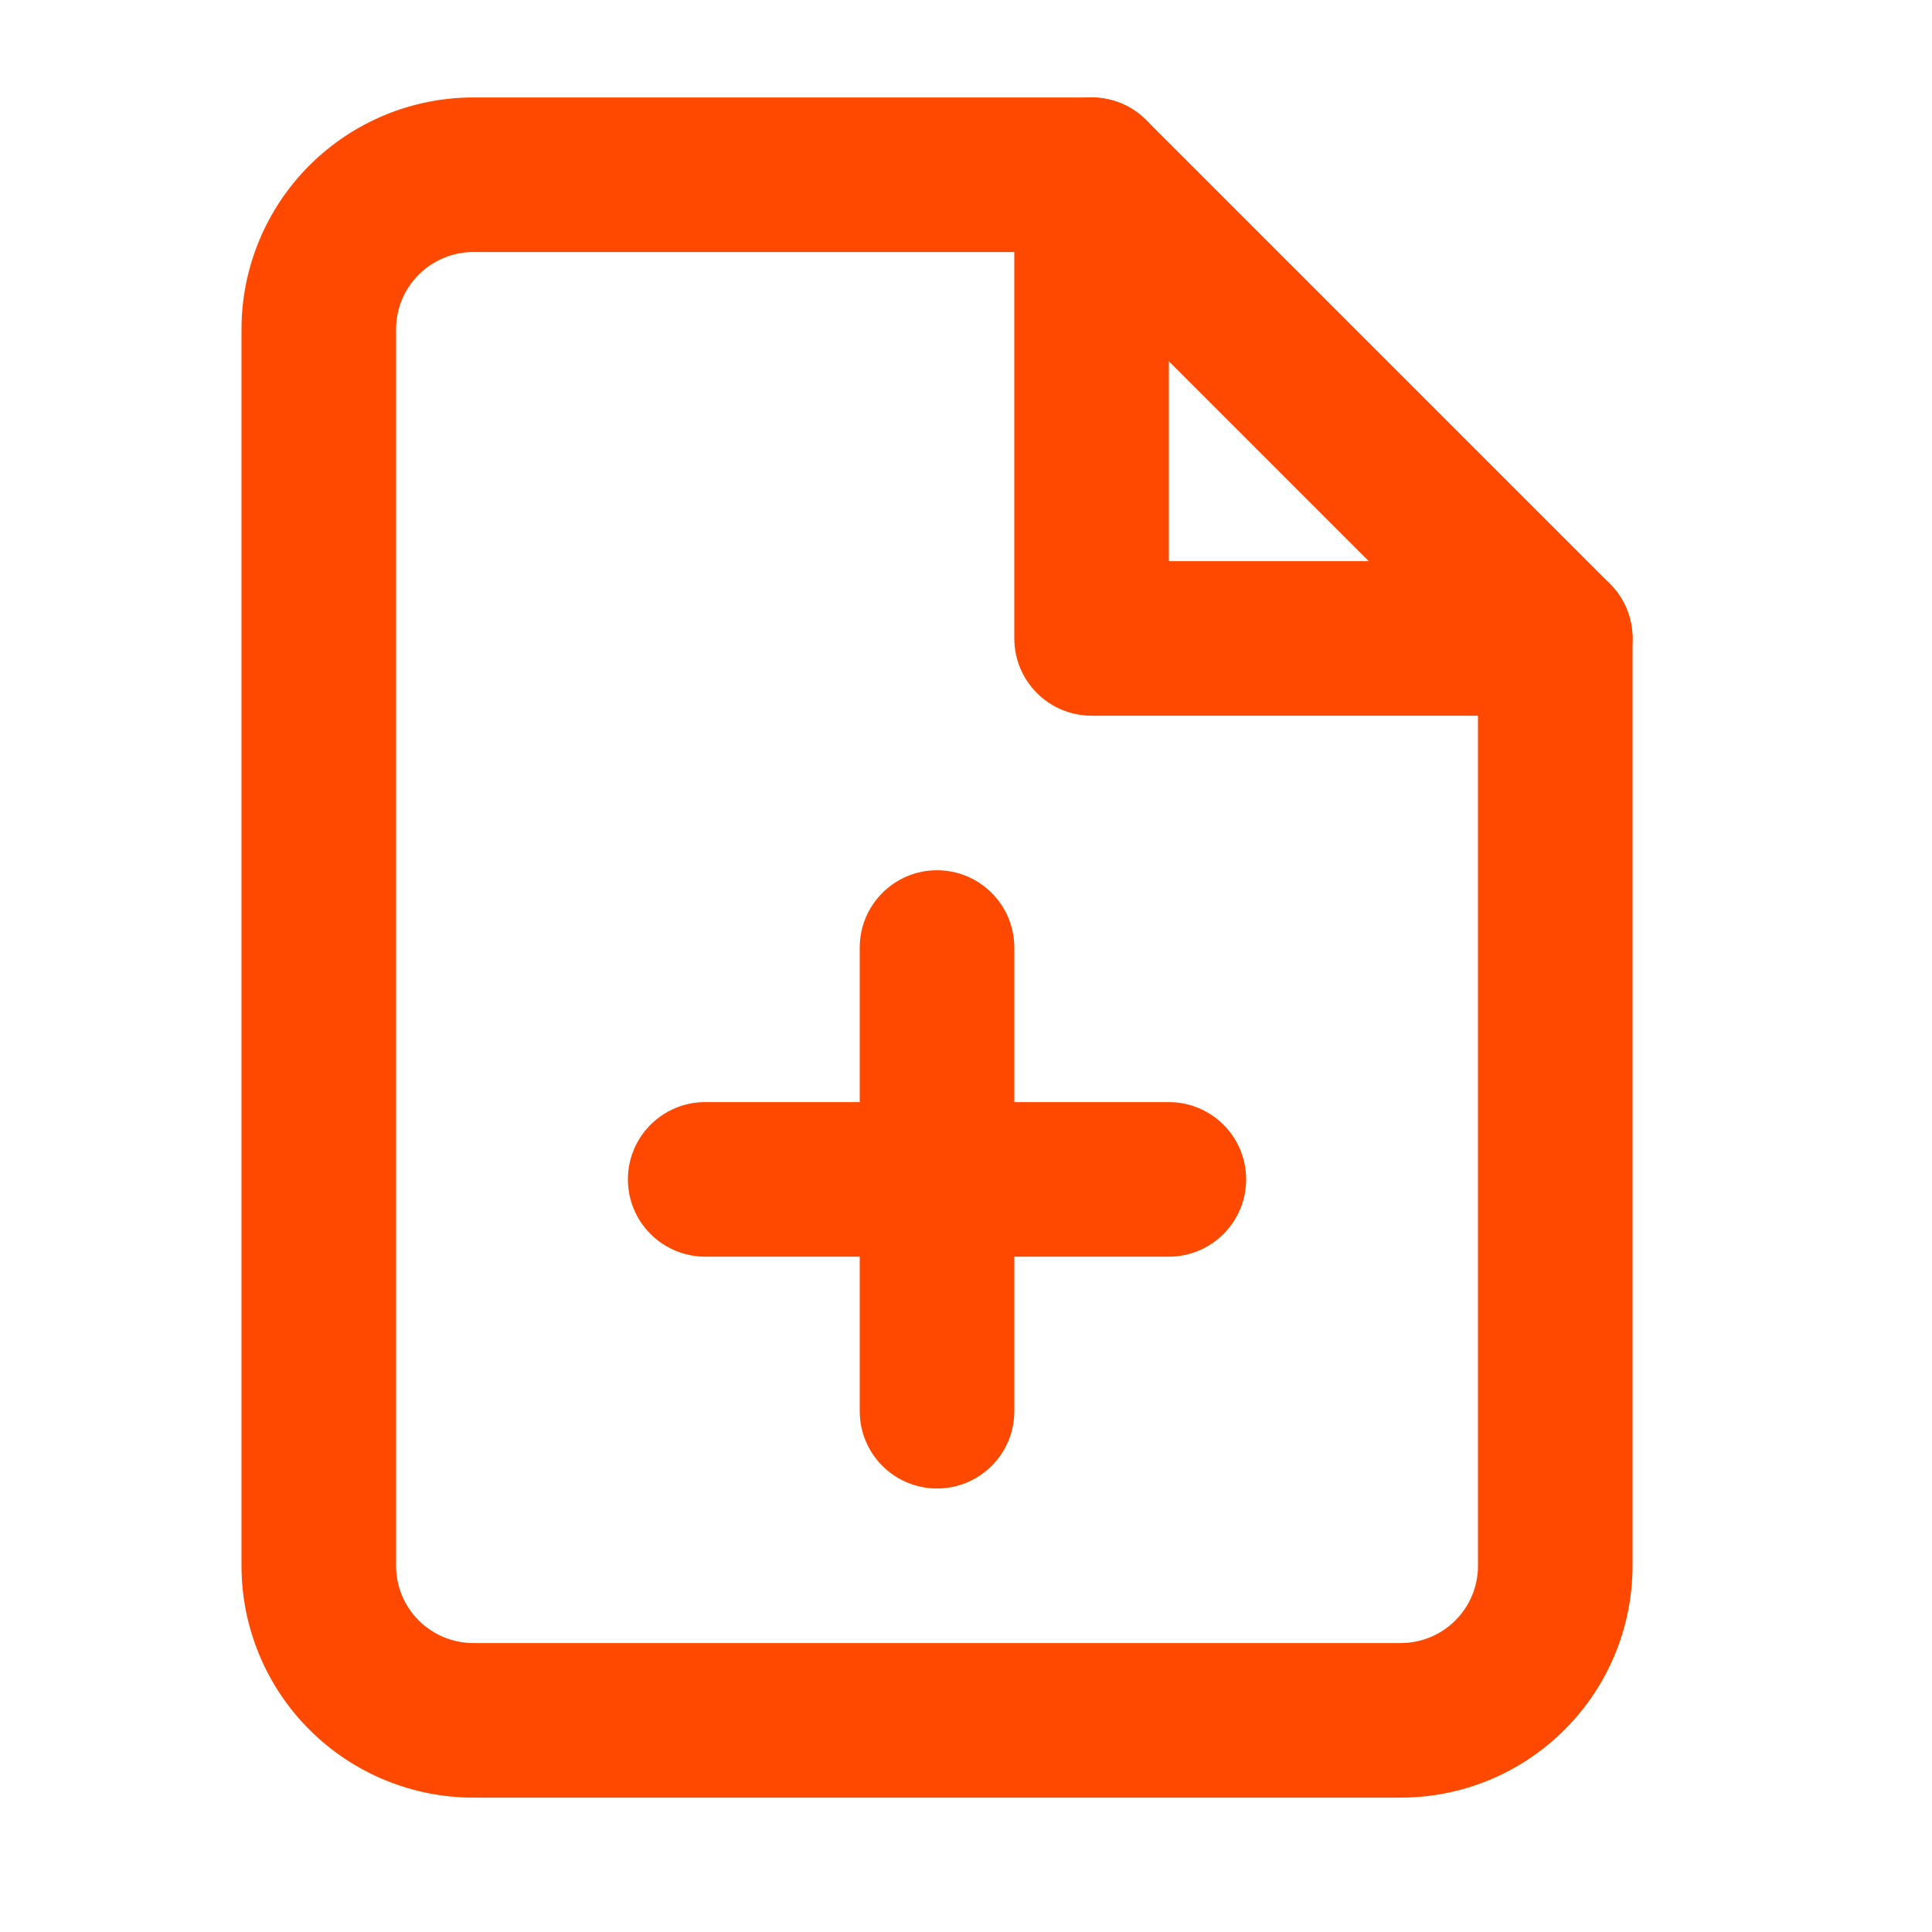
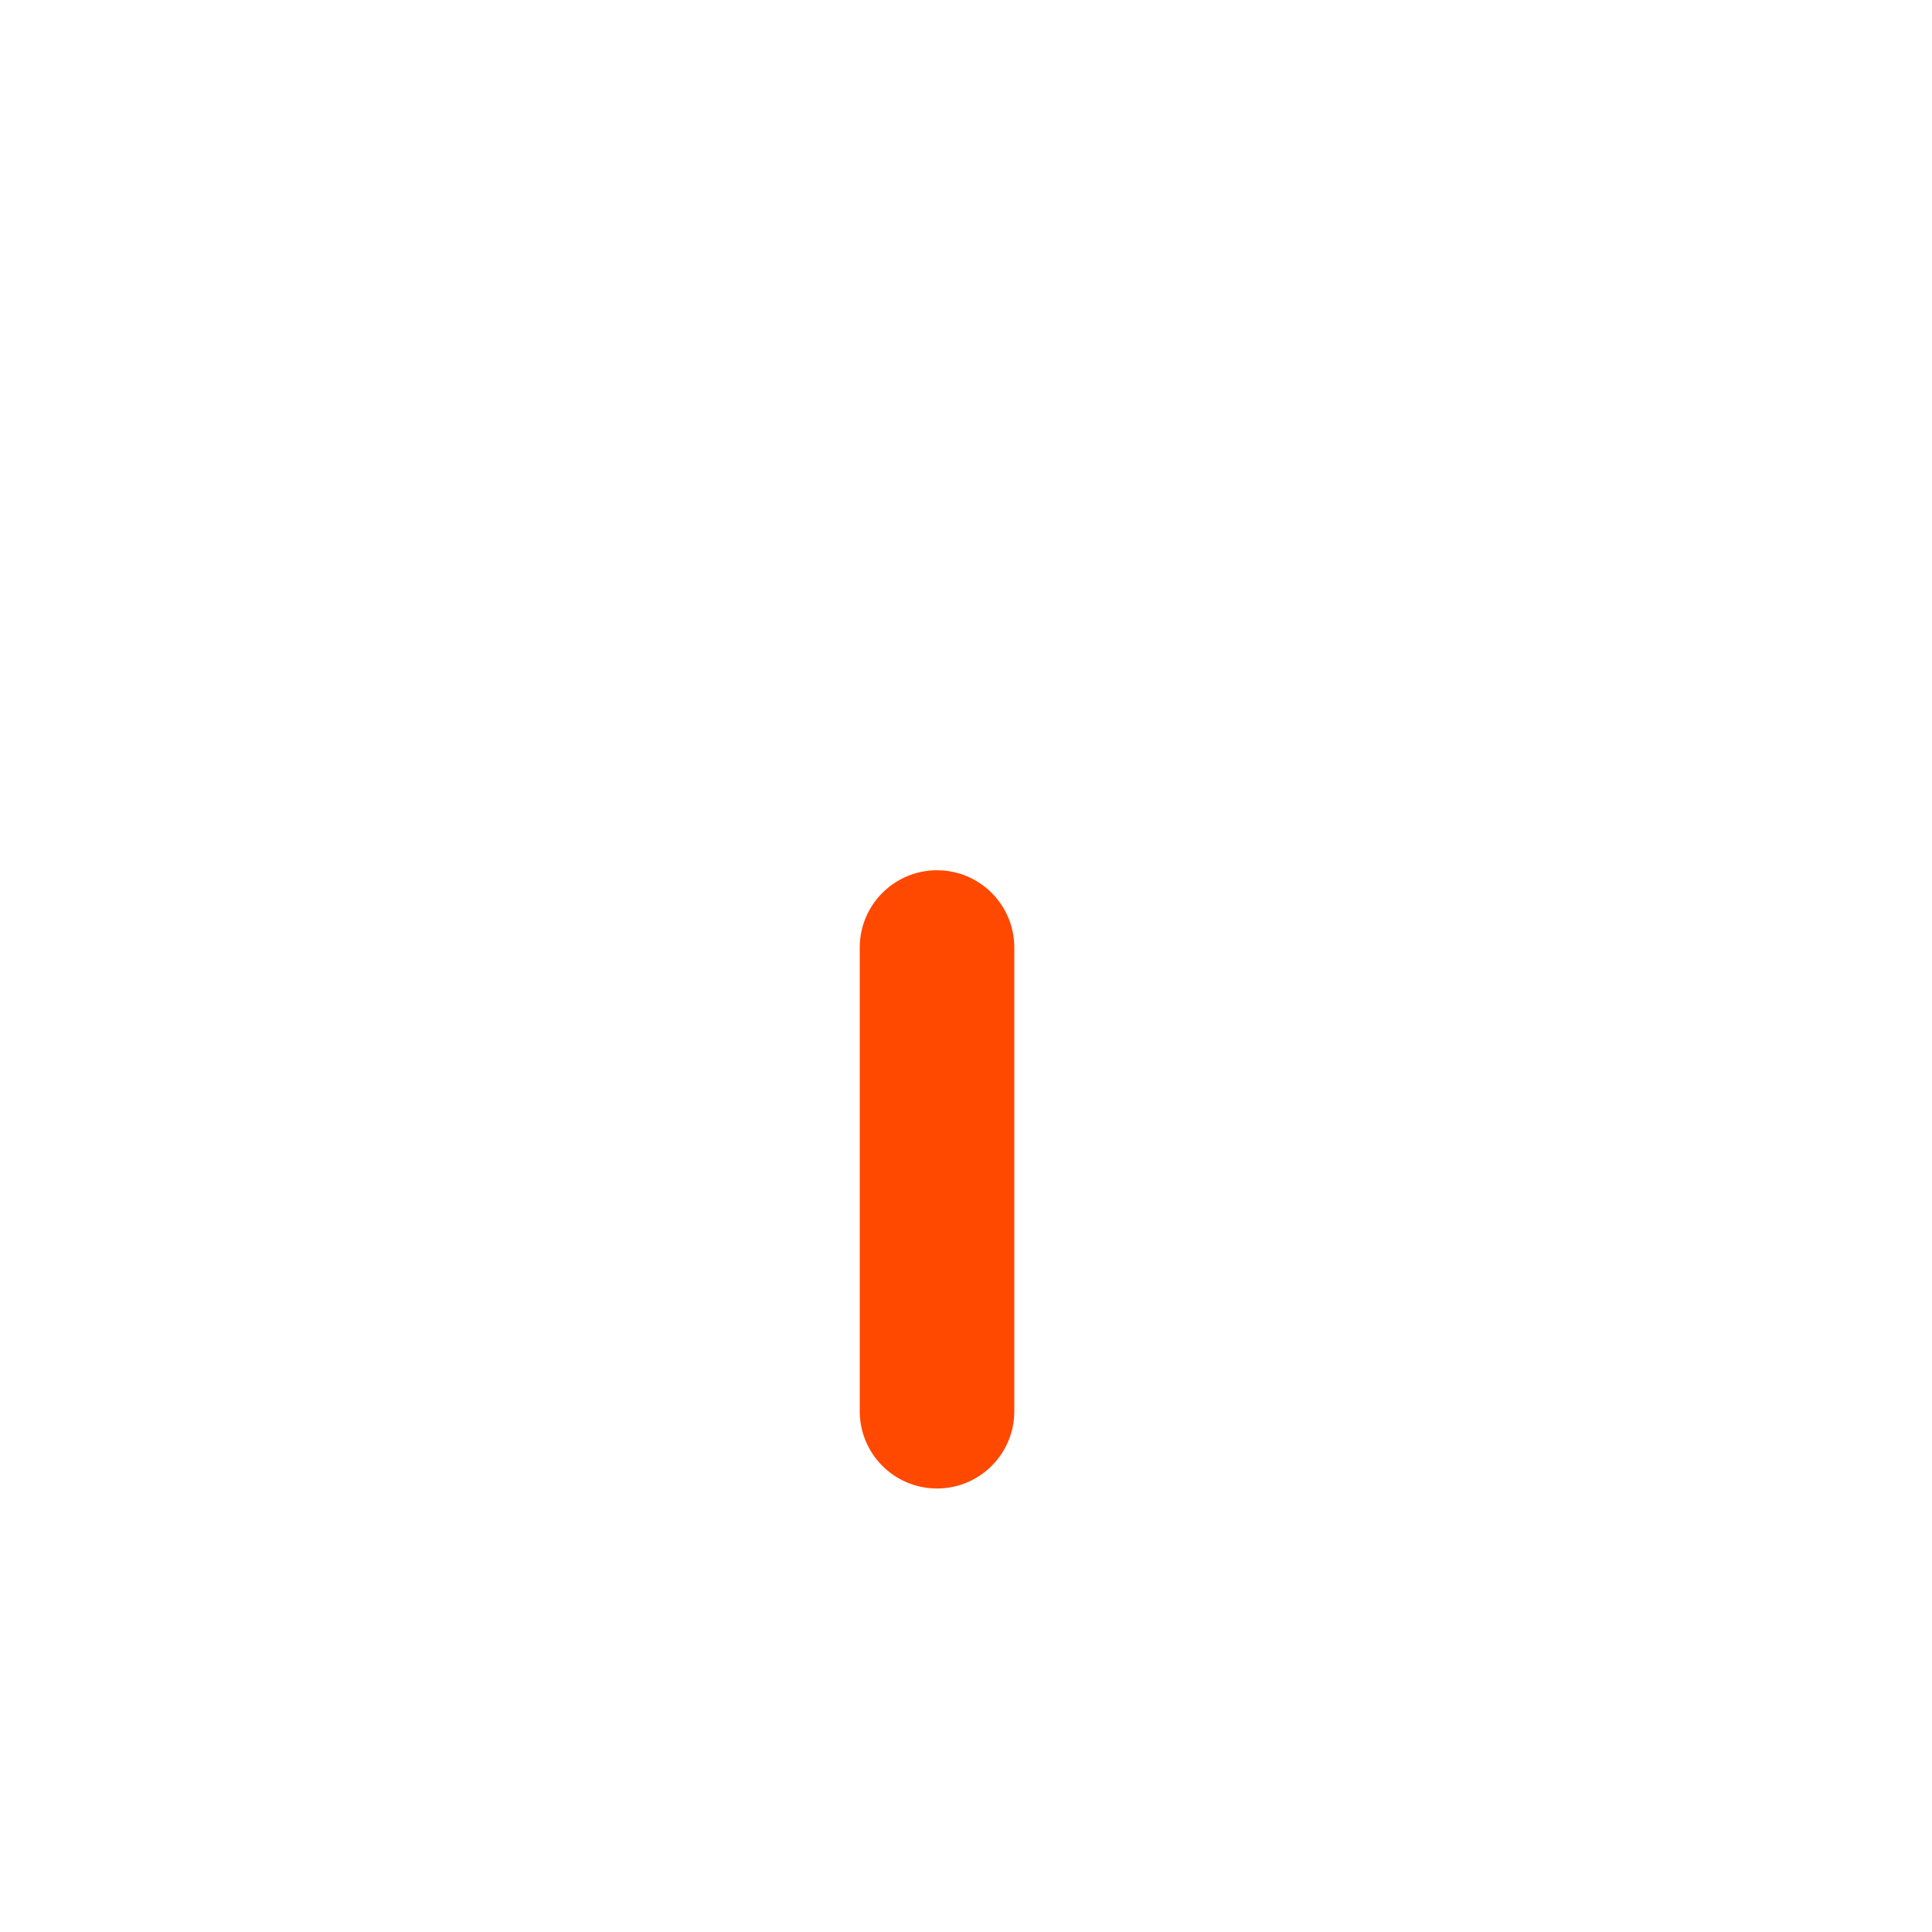
<svg xmlns="http://www.w3.org/2000/svg" width="25" height="25" viewBox="0 0 25 25" fill="none">
-   <path d="M3.125 20.261V4.261C3.125 3.466 3.441 2.703 4.004 2.14C4.567 1.578 5.329 1.261 6.125 1.261H14.125C14.39 1.261 14.645 1.367 14.832 1.554L20.832 7.554C21.02 7.742 21.125 7.996 21.125 8.261V20.261C21.125 21.057 20.809 21.82 20.246 22.382C19.683 22.945 18.921 23.261 18.125 23.261H6.125C5.329 23.261 4.567 22.945 4.004 22.382C3.441 21.82 3.125 21.057 3.125 20.261ZM5.125 20.261C5.125 20.526 5.23 20.781 5.418 20.968C5.606 21.156 5.86 21.261 6.125 21.261H18.125C18.39 21.261 18.645 21.156 18.832 20.968C19.02 20.781 19.125 20.526 19.125 20.261V8.675L13.711 3.261H6.125C5.86 3.261 5.606 3.367 5.418 3.554C5.23 3.742 5.125 3.996 5.125 4.261V20.261Z" fill="#FF4800" />
-   <path d="M13.125 2.261C13.125 1.709 13.573 1.261 14.125 1.261C14.677 1.261 15.125 1.709 15.125 2.261V7.261H20.125C20.677 7.261 21.125 7.709 21.125 8.261C21.125 8.814 20.677 9.261 20.125 9.261H14.125C13.573 9.261 13.125 8.814 13.125 8.261V2.261Z" fill="#FF4800" />
  <path d="M11.125 18.261V12.261C11.125 11.709 11.573 11.261 12.125 11.261C12.677 11.261 13.125 11.709 13.125 12.261V18.261C13.125 18.814 12.677 19.261 12.125 19.261C11.573 19.261 11.125 18.814 11.125 18.261Z" fill="#FF4800" />
-   <path d="M15.125 14.261C15.677 14.261 16.125 14.709 16.125 15.261C16.125 15.813 15.677 16.261 15.125 16.261H9.125C8.573 16.261 8.125 15.813 8.125 15.261C8.125 14.709 8.573 14.261 9.125 14.261H15.125Z" fill="#FF4800" />
</svg>